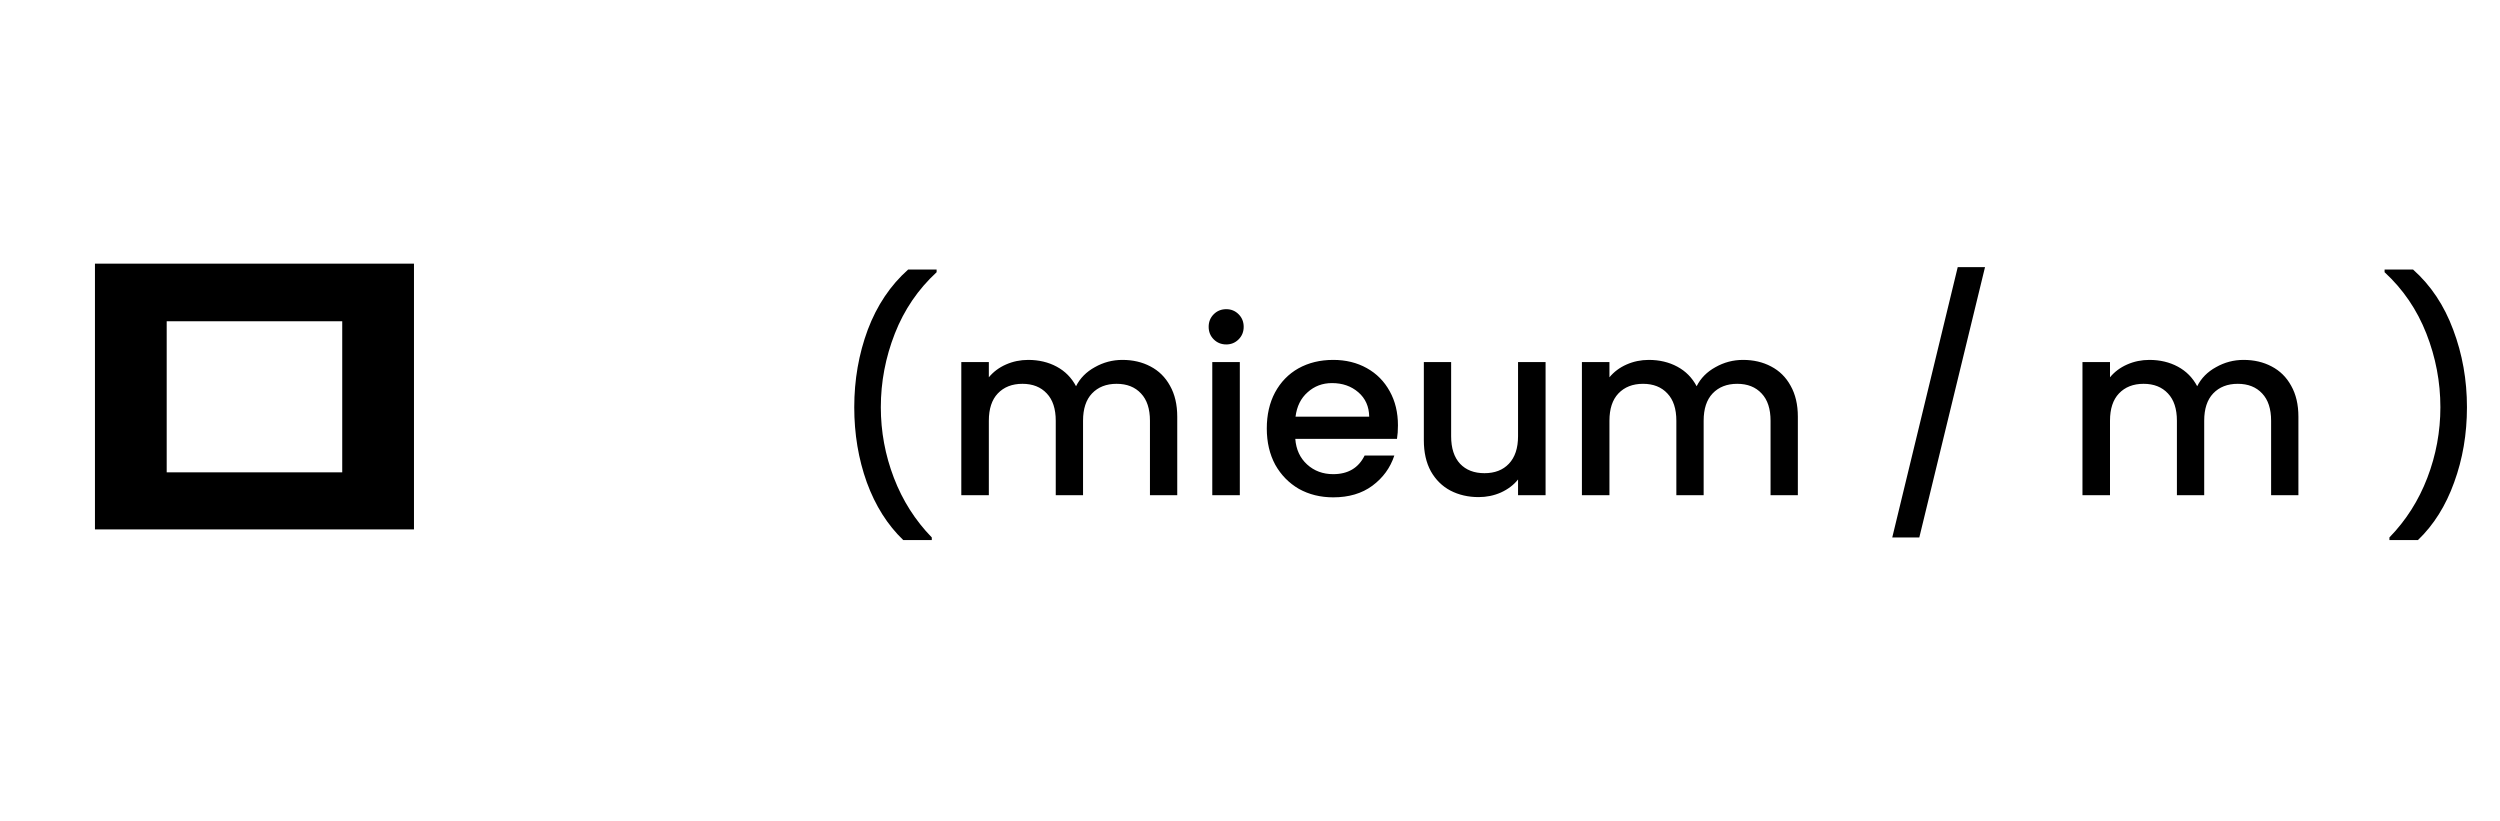
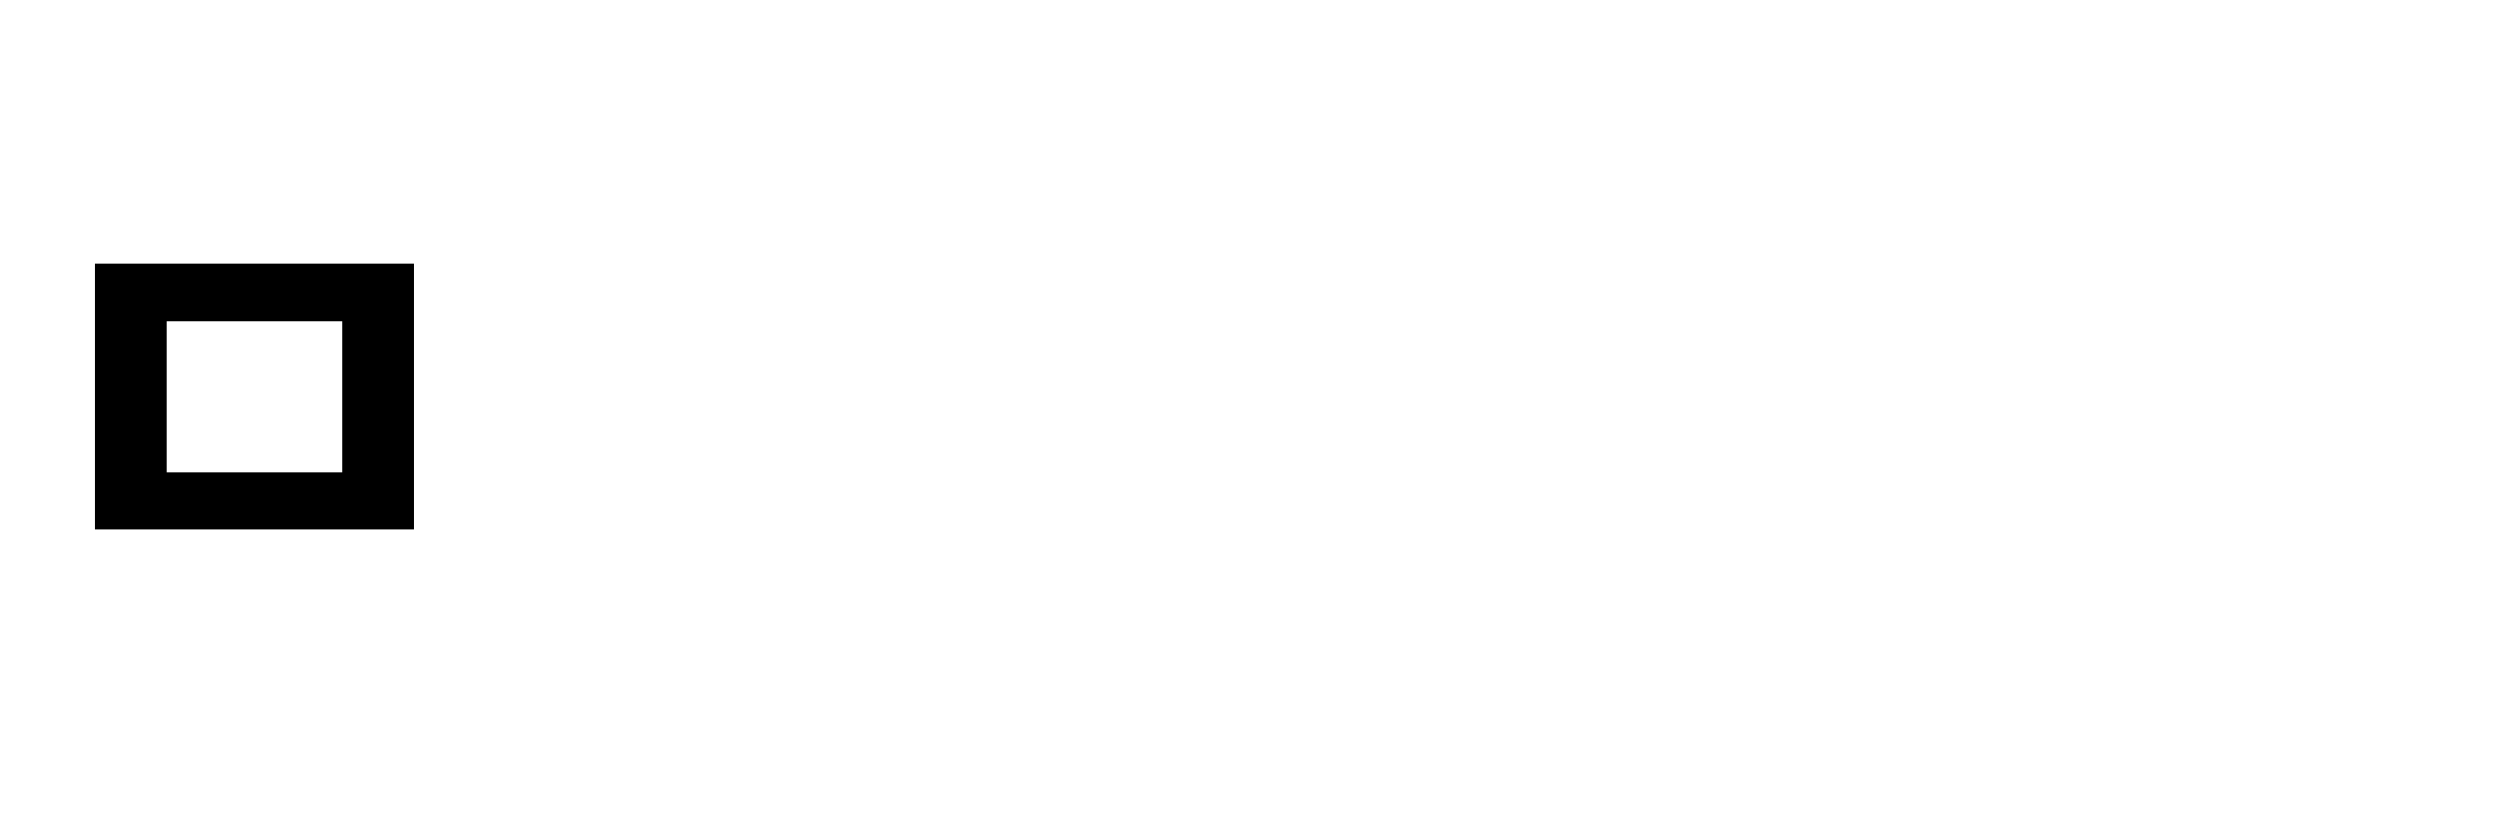
<svg xmlns="http://www.w3.org/2000/svg" width="207" height="68" viewBox="0 0 207 68" fill="none">
-   <path d="M74.792 44.72C73.485 43.467 72.479 41.873 71.772 39.94C71.079 38.007 70.732 35.933 70.732 33.72C70.732 31.453 71.105 29.313 71.852 27.3C72.612 25.287 73.725 23.627 75.192 22.32H77.552V22.54C76.019 23.953 74.865 25.647 74.092 27.62C73.319 29.593 72.932 31.627 72.932 33.72C72.932 35.733 73.292 37.68 74.012 39.56C74.732 41.44 75.779 43.087 77.152 44.5V44.72H74.792ZM92.936 29.8C93.802 29.8 94.576 29.98 95.256 30.34C95.949 30.7 96.489 31.233 96.876 31.94C97.276 32.647 97.476 33.5 97.476 34.5V41H95.216V34.84C95.216 33.853 94.969 33.1 94.476 32.58C93.982 32.047 93.309 31.78 92.456 31.78C91.602 31.78 90.922 32.047 90.416 32.58C89.922 33.1 89.676 33.853 89.676 34.84V41H87.416V34.84C87.416 33.853 87.169 33.1 86.676 32.58C86.182 32.047 85.509 31.78 84.656 31.78C83.802 31.78 83.122 32.047 82.616 32.58C82.122 33.1 81.876 33.853 81.876 34.84V41H79.596V29.98H81.876V31.24C82.249 30.787 82.722 30.433 83.296 30.18C83.869 29.927 84.482 29.8 85.136 29.8C86.016 29.8 86.802 29.987 87.496 30.36C88.189 30.733 88.722 31.273 89.096 31.98C89.429 31.313 89.949 30.787 90.656 30.4C91.362 30 92.122 29.8 92.936 29.8ZM101.537 28.52C101.124 28.52 100.777 28.38 100.497 28.1C100.217 27.82 100.077 27.473 100.077 27.06C100.077 26.647 100.217 26.3 100.497 26.02C100.777 25.74 101.124 25.6 101.537 25.6C101.937 25.6 102.277 25.74 102.557 26.02C102.837 26.3 102.977 26.647 102.977 27.06C102.977 27.473 102.837 27.82 102.557 28.1C102.277 28.38 101.937 28.52 101.537 28.52ZM102.657 29.98V41H100.377V29.98H102.657ZM115.75 35.22C115.75 35.633 115.724 36.007 115.67 36.34H107.25C107.317 37.22 107.644 37.927 108.23 38.46C108.817 38.993 109.537 39.26 110.39 39.26C111.617 39.26 112.484 38.747 112.99 37.72H115.45C115.117 38.733 114.51 39.567 113.63 40.22C112.764 40.86 111.684 41.18 110.39 41.18C109.337 41.18 108.39 40.947 107.55 40.48C106.724 40 106.07 39.333 105.59 38.48C105.124 37.613 104.89 36.613 104.89 35.48C104.89 34.347 105.117 33.353 105.57 32.5C106.037 31.633 106.684 30.967 107.51 30.5C108.35 30.033 109.31 29.8 110.39 29.8C111.43 29.8 112.357 30.027 113.17 30.48C113.984 30.933 114.617 31.573 115.07 32.4C115.524 33.213 115.75 34.153 115.75 35.22ZM113.37 34.5C113.357 33.66 113.057 32.987 112.47 32.48C111.884 31.973 111.157 31.72 110.29 31.72C109.504 31.72 108.83 31.973 108.27 32.48C107.71 32.973 107.377 33.647 107.27 34.5H113.37ZM127.974 29.98V41H125.694V39.7C125.334 40.153 124.861 40.513 124.274 40.78C123.701 41.033 123.087 41.16 122.434 41.16C121.567 41.16 120.787 40.98 120.094 40.62C119.414 40.26 118.874 39.727 118.474 39.02C118.087 38.313 117.894 37.46 117.894 36.46V29.98H120.154V36.12C120.154 37.107 120.401 37.867 120.894 38.4C121.387 38.92 122.061 39.18 122.914 39.18C123.767 39.18 124.441 38.92 124.934 38.4C125.441 37.867 125.694 37.107 125.694 36.12V29.98H127.974ZM144.322 29.8C145.189 29.8 145.962 29.98 146.642 30.34C147.336 30.7 147.876 31.233 148.262 31.94C148.662 32.647 148.862 33.5 148.862 34.5V41H146.602V34.84C146.602 33.853 146.356 33.1 145.862 32.58C145.369 32.047 144.696 31.78 143.842 31.78C142.989 31.78 142.309 32.047 141.802 32.58C141.309 33.1 141.062 33.853 141.062 34.84V41H138.802V34.84C138.802 33.853 138.556 33.1 138.062 32.58C137.569 32.047 136.896 31.78 136.042 31.78C135.189 31.78 134.509 32.047 134.002 32.58C133.509 33.1 133.262 33.853 133.262 34.84V41H130.982V29.98H133.262V31.24C133.636 30.787 134.109 30.433 134.682 30.18C135.256 29.927 135.869 29.8 136.522 29.8C137.402 29.8 138.189 29.987 138.882 30.36C139.576 30.733 140.109 31.273 140.482 31.98C140.816 31.313 141.336 30.787 142.042 30.4C142.749 30 143.509 29.8 144.322 29.8ZM164.359 22.12L158.919 44.5H156.679L162.099 22.12H164.359ZM185.768 29.8C186.634 29.8 187.408 29.98 188.088 30.34C188.781 30.7 189.321 31.233 189.708 31.94C190.108 32.647 190.308 33.5 190.308 34.5V41H188.048V34.84C188.048 33.853 187.801 33.1 187.308 32.58C186.814 32.047 186.141 31.78 185.288 31.78C184.434 31.78 183.754 32.047 183.248 32.58C182.754 33.1 182.508 33.853 182.508 34.84V41H180.248V34.84C180.248 33.853 180.001 33.1 179.508 32.58C179.014 32.047 178.341 31.78 177.488 31.78C176.634 31.78 175.954 32.047 175.448 32.58C174.954 33.1 174.708 33.853 174.708 34.84V41H172.428V29.98H174.708V31.24C175.081 30.787 175.554 30.433 176.128 30.18C176.701 29.927 177.314 29.8 177.968 29.8C178.848 29.8 179.634 29.987 180.328 30.36C181.021 30.733 181.554 31.273 181.928 31.98C182.261 31.313 182.781 30.787 183.488 30.4C184.194 30 184.954 29.8 185.768 29.8ZM197.844 44.72V44.5C199.218 43.087 200.264 41.44 200.984 39.56C201.704 37.68 202.064 35.733 202.064 33.72C202.064 31.627 201.678 29.593 200.904 27.62C200.131 25.647 198.978 23.953 197.444 22.54V22.32H199.804C201.271 23.627 202.378 25.287 203.124 27.3C203.884 29.313 204.264 31.453 204.264 33.72C204.264 35.933 203.911 38.007 203.204 39.94C202.511 41.873 201.511 43.467 200.204 44.72H197.844Z" fill="black" />
-   <path d="M7.862 21.83H34.277V43.835H7.862V21.83ZM28.337 26.6H13.802V39.11H28.337V26.6Z" fill="black" />
+   <path d="M7.862 21.83H34.277V43.835H7.862V21.83ZM28.337 26.6H13.802V39.11H28.337Z" fill="black" />
</svg>